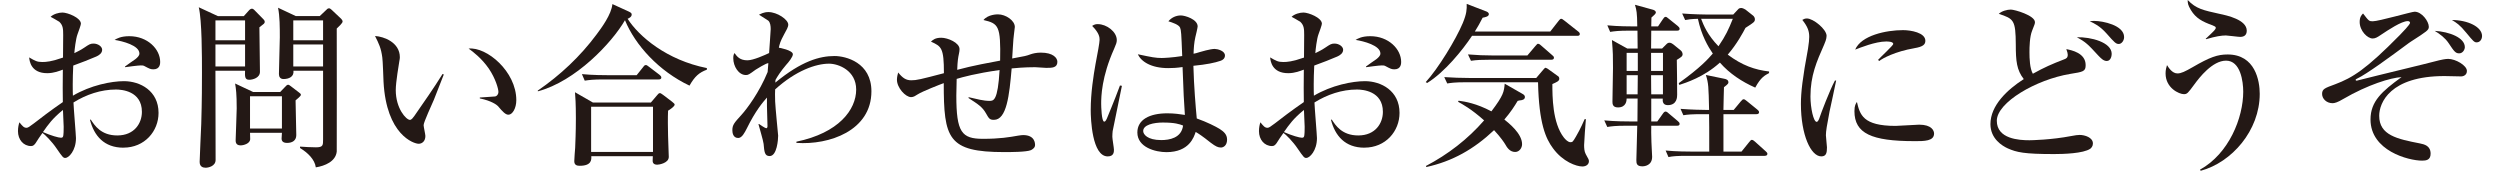
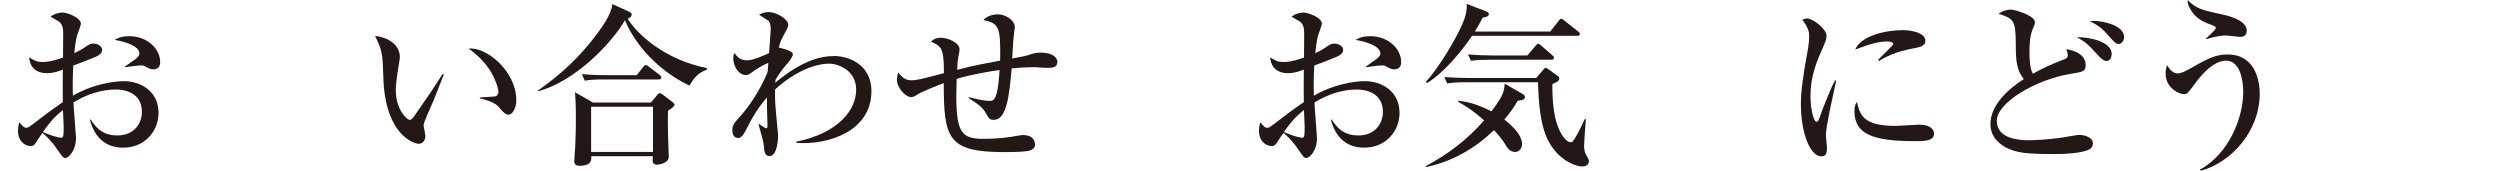
<svg xmlns="http://www.w3.org/2000/svg" id="_レイヤー_1" viewBox="0 0 1015.32 69.34">
  <defs>
    <style>.cls-1{fill:#231815;}</style>
  </defs>
  <path class="cls-1" d="M50.14,59.98c-7.85,0-11.95-4.83-13.61-11.38h.36c1.51,2.3,4.1,6.41,10.73,6.41,6.98,0,10.01-4.97,10.01-9.58,0-8.57-8.42-9.07-10.51-9.07-6.12,0-12.1,2.02-17.28,5.26.07,2.3,1.01,13.25,1.01,14.47,0,5.11-2.95,8.06-4.32,8.06-.86,0-1.15-.36-3.53-3.82-1.87-2.81-4.82-5.76-5.76-6.34-.86,1.15-2.09,3.02-2.81,4.18-.5.65-.94,1.15-1.8,1.15-3.1,0-5.33-2.59-5.33-6.05,0-1.51.29-2.74.58-3.6,1.22,1.51,1.8,2.23,2.88,2.23.58,0,1.22-.43,3.02-1.8,1.8-1.44,7.2-5.54,11.74-8.64-.07-4.82-.07-6.19,0-13.18-1.37.5-3.6,1.44-6.34,1.44-6.55,0-7.2-4.82-7.34-6.41,2.45,1.44,3.24,1.87,5.33,1.87,1.58,0,3.67-.14,8.42-1.8,0-1.44.07-7.85.07-9.14,0-2.52-.07-3.96-1.58-5.4-.14-.14-3.24-1.87-3.53-2.02,1.22-1.15,3.31-1.73,4.82-1.73,2.02,0,7.49,2.09,7.49,4.54,0,.5-.94,3.1-1.37,4.25-.72,1.87-1.22,6.48-1.3,7.7.72-.36,2.59-1.22,4.03-2.23,1.94-1.3,2.45-1.66,3.74-1.66,1.87,0,3.53,1.22,3.53,2.52,0,1.44-1.37,2.3-2.38,2.74-2.45,1.08-6.19,2.52-9.36,3.67-.29,5.62-.22,10.73-.14,12.24,7.2-4.25,15.63-5.9,20.74-5.9,6.55,0,14.04,3.89,14.04,12.89,0,7.42-5.62,14.11-14.26,14.11ZM25.58,44.64c-4.32,3.53-5.98,5.9-8.14,9,3.31,1.44,6.34,2.3,7.34,2.3.29,0,.65-.07.79-.43.29-.43.29-3.1.29-4.03s-.22-5.76-.29-6.84ZM62.31,28.15c-1.15,0-1.44-.14-3.89-1.44-.29-.14-.65-.14-1.3-.14-1.01,0-5.47.58-6.34.72v-.29c.58-.5,3.6-2.52,4.18-2.95.72-.58,1.66-1.37,1.66-2.3,0-3.31-6.84-5.04-10.08-5.54.94-.58,2.59-1.51,5.98-1.51,7.42,0,12.53,5.26,12.53,10.44,0,.58,0,3.02-2.74,3.02Z" />
-   <path class="cls-1" d="M99.02,6.55l1.94-2.16c.43-.5.86-.86,1.37-.86.29,0,.65.22.86.43l3.82,3.89c.22.22.5.58.5,1.01,0,.65-.22.72-2.16,2.23,0,2.88.22,15.48.22,18.07,0,2.45-2.88,3.24-4.39,3.24-1.8,0-1.73-1.44-1.66-3.67h-12.03c0,5.76.07,31.03.07,36.22,0,2.59-3.02,3.17-4.03,3.17-1.15,0-2.45-.43-2.45-2.38,0-1.01.58-13.9.65-15.41.29-9.58.29-17.14.29-20.74,0-6.55,0-21.31-1.3-26.64l7.78,3.6h10.51ZM87.5,8.28v8.06h12.03v-8.06h-12.03ZM87.5,18.07v8.93h12.03v-8.93h-12.03ZM113.78,37.37l1.8-1.87c.72-.79,1.01-1.08,1.44-1.08.36,0,.65.29,1.08.58l3.38,2.59c.36.29.72.5.72.94s-1.37,1.58-2.16,2.23c0,2.23.29,12.1.29,14.11,0,2.23-1.66,3.17-3.74,3.17-.72,0-2.23-.14-2.23-1.73,0-.36.14-2.02.14-2.38h-12.96c0,.43.07,2.3.07,2.66-.14,1.73-2.66,2.45-3.89,2.45-2.02,0-2.02-1.51-2.02-2.09,0-1.22.43-10.87.43-12.89,0-6.05-.29-7.99-.65-10.15l7.34,3.46h10.94ZM101.54,39.1v13.1h12.96v-13.1h-12.96ZM129.84,6.55l2.52-2.38c.5-.5.72-.79,1.3-.79.36,0,.65.29,1.01.58l3.89,3.67c.29.29.58.72.58,1.15,0,.58-1.8,2.3-2.38,2.81,0,4.46.07,49.4,0,49.97-.43,4.03-4.83,5.83-8.5,6.41-.43-3.24-3.31-5.98-6.41-7.85v-.58c1.87.14,4.68.29,6.48.29,2.88,0,2.88-.86,2.88-3.17v-27.94h-12.03c.29,2.45-1.87,3.38-4.03,3.38-1.3,0-1.87-.86-1.87-2.02,0-2.38.36-12.75.36-14.91,0-4.03,0-8.57-.72-12.03l7.2,3.38h9.72ZM119.11,8.28v8.06h12.1v-8.06h-12.1ZM119.11,18.07v8.93h12.1v-8.93h-12.1Z" />
  <path class="cls-1" d="M176.14,40.68c-.65,1.58-4.1,8.93-4.1,10.15,0,.65.72,3.74.72,4.39,0,2.16-1.37,3.17-2.74,3.17-1.94,0-13.11-3.6-14.26-25.2-.07-1.58-.29-8.5-.5-9.86-.5-3.82-1.37-5.54-2.95-8.71,3.6.22,10.08,2.59,10.08,8.64,0,.43-.07.86-.22,1.66-.14,1.01-1.44,8.35-1.44,11.67,0,7.49,4.25,12.1,5.76,12.1.65,0,1.3-.94,1.73-1.51,3.89-5.62,7.85-11.23,11.52-17.14l.5.22c-.36.86-.72,1.87-4.1,10.44ZM206.52,46.59c-1.22,0-2.3-1.15-4.32-3.53-.43-.43-2.45-2.09-7.34-3.1v-.36c.43-.07,6.05-.36,6.26-.43.65-.14,1.3-.79,1.3-1.87,0-1.22-1.15-5.4-3.89-9.43-2.88-4.18-6.48-6.91-8.21-8.14,7.34-.79,19.37,9.29,19.37,20.95,0,3.31-1.58,5.9-3.17,5.9Z" />
  <path class="cls-1" d="M280.03,34.78c-12.46-5.9-22.03-16.42-26.21-26.57-5.33,9.22-20.02,24.77-35.36,28.88l-.07-.29c9.14-6.26,17.28-13.9,23.91-22.83,1.94-2.59,6.05-8.14,6.41-12.31l6.62,3.02c.86.43,1.22.65,1.22,1.22,0,1.01-1.15,1.51-1.66,1.73,4.61,7.2,15.91,16.78,32.19,20.02v.65c-3.1,1.15-4.9,2.67-7.06,6.48ZM271.32,44.93c-.14,2.95-.07,7.06,0,10.15,0,1.37.29,7.42.29,8.64,0,2.59-4.1,3.17-4.68,3.17-.86,0-1.87-.29-1.87-1.58,0-.36.07-1.22.07-1.87h-24.99c.07,1.3.22,3.89-4.68,3.89-1.08,0-2.23-.22-2.23-1.87,0-.86.29-4.61.36-5.4.07-2.09.29-6.12.29-12.02s-.22-9-.36-10.58l7.27,4.18h23.55l2.45-2.88c.43-.5.72-.94,1.22-.94.29,0,.58.22,1.3.72l3.6,2.74c.86.65,1.08.94,1.08,1.22,0,.72-1.8,1.94-2.67,2.45ZM267.51,32.26h-22.25c-4.39,0-5.98.22-7.78.5l-1.15-2.66c4.32.43,9.43.43,10.22.43h12.02l2.59-3.24c.58-.79.72-.86,1.15-.86.36,0,.43.07,1.3.72l4.25,3.24c.36.29.72.65.72,1.08,0,.72-.65.79-1.08.79ZM265.2,43.35h-25.13v18.36h25.13v-18.36Z" />
  <path class="cls-1" d="M323.45,58.04v-.5c17.14-3.53,24.27-12.96,24.27-21.17,0-7.71-7.13-10.51-11.02-10.51-5.33,0-13.46,2.81-21.89,10.44-.07.94-.07,2.52,0,4.9.07,2.23,1.22,13.68,1.22,13.9,0,1.44-.43,8.28-3.46,8.28-2.02,0-2.16-1.66-2.45-4.97-.14-1.3-1.8-6.84-2.09-7.99l.22-.07c.5.36,2.52,1.73,2.95,1.73.36,0,.5-.43.5-.86,0-1.3-.22-6.98-.22-8.14v-3.46c-1.58,1.8-4.61,5.26-8.21,12.6-.86,1.66-1.94,3.82-3.46,3.82-2.16,0-2.38-2.23-2.38-3.17,0-2.16.79-3.02,3.67-6.19,2.23-2.45,7.27-9.15,10.66-17.43.07-.5.22-3.1.29-3.6-.72-.14-4.97,2.52-5.18,2.66-2.66,1.94-2.95,2.16-3.96,2.16-2.88,0-5.11-3.46-5.11-6.84,0-1.22.22-1.58.5-2.09,1.08,1.51,2.23,2.95,5.26,2.95,2.38,0,7.13-2.16,8.79-2.95.07-1.51.65-8.71.65-9.72,0-1.15-.14-2.74-1.01-3.46-.36-.29-2.52-1.58-3.74-2.38.72-.36,1.94-1.08,3.82-1.08,3.53,0,8.06,3.02,8.06,5.11,0,1.01-.72,2.16-1.73,4.03-1.58,2.88-1.8,3.96-2.09,5.33.14,0,5.69,1.01,5.69,2.66,0,1.08-1.73,3.24-2.74,4.32-2.16,2.52-3.67,4.9-4.32,6.12,0,.29-.07.72-.07,1.08,10.66-8.79,18.07-10.8,24.05-10.8,4.54,0,14.98,2.59,14.98,14.33,0,15.99-17.14,21.89-30.46,20.95Z" />
  <path class="cls-1" d="M425.11,27.58c-.72,0-4.03-.29-4.75-.29-4.32,0-8.21.36-9.5.5-.94,10.95-2.02,20.88-7.2,20.88-1.73,0-2.02-.5-3.24-2.66-1.44-2.52-2.95-3.53-7.06-6.19v-.36c3.38.79,6.05,1.51,8.5,1.51,1.66,0,3.38,0,4.1-12.53-9.65,1.37-15.05,2.88-17.43,3.6,0,1.08-.14,5.76-.14,6.77,0,14.91,2.16,17.57,10.8,17.57,6.91,0,10.66-.65,14.33-1.3.94-.14,1.51-.22,2.02-.22,4.82,0,4.82,3.46,4.82,4.03,0,1.08-.86,1.66-1.66,2.09-1.87.79-8.5.79-10.87.79-22.9,0-24.55-5.54-24.55-28.01-1.37.5-8.64,3.31-10.66,4.61-.79.5-1.58,1.08-2.59,1.08-2.3,0-5.76-3.82-5.76-7.06,0-1.08.29-2.16.5-2.95,1.8,2.23,3.17,3.17,5.33,3.17s3.67-.36,13.25-2.88c0-10.37-1.01-10.87-5.26-12.82.79-.72,1.73-1.58,4.18-1.58,2.67,0,7.42,2.02,7.42,4.61,0,.58-.07,1.08-.22,1.8-.36,1.73-.58,2.88-.72,6.62,5.98-1.66,14.33-3.17,17.43-3.74.29-14.19-.65-15.05-6.77-16.49,1.87-2.3,5.54-2.3,5.9-2.3,3.17,0,6.84,2.52,6.84,5.11,0,.22-.29,2.52-.36,3.02-.29,1.51-.58,8.42-.72,9.79,5.47-1.01,5.62-1.01,7.56-1.73.86-.29,2.3-.65,4.1-.65,4.97,0,6.7,2.16,6.7,3.74,0,2.45-2.23,2.45-4.32,2.45Z" />
-   <path class="cls-1" d="M451.89,53.14c-.07.72-.14,1.58-.14,2.38,0,.86.65,4.54.65,5.26,0,.86,0,2.74-2.52,2.74-6.41,0-6.91-15.34-6.91-18.79,0-7.06,1.15-14.19,1.94-18.65.86-4.46,1.66-8.79,1.66-9.87,0-.94,0-2.66-3.02-5.69,1.01-.72,1.8-.72,2.3-.72,3.6,0,7.71,3.1,7.71,6.48,0,1.01-.29,1.66-1.08,3.53-5.11,11.38-5.26,19.44-5.26,22.32,0,.94.14,7.27,1.22,7.27.29,0,.58-.14,1.08-1.22.29-.79,2.95-6.98,5.33-13.46l.79.14c-.07.14-3.74,18.22-3.74,18.29ZM495.82,59.91c-1.08,0-2.02-.36-4.1-1.94-3.53-2.81-4.9-3.67-6.12-4.39-.72,2.09-2.59,8.21-11.88,8.21-4.46,0-11.81-1.94-11.81-7.99,0-5.18,4.9-7.78,12.17-7.78,2.95,0,5.11.36,7.13.65-.36-4.97-.58-9.43-.94-19.44-2.45.36-4.25.43-5.83.43-6.91,0-11.02-2.66-12.31-5.62,5.69,1.22,7.27,1.51,9.65,1.51.86,0,4.25-.14,8.35-.79-.36-9.36-.43-10.44-.86-11.52-.5-1.22-3.1-2.09-4.75-2.59,1.22-1.51,3.1-2.38,5.04-2.38,1.73,0,6.84,1.58,6.84,4.46,0,.5-.79,3.82-.94,4.39-.5,2.23-.65,4.39-.72,6.7.5-.07,1.37-.29,2.45-.65.5-.14,4.32-1.3,6.12-1.3,1.08,0,4.18.72,4.18,2.67,0,1.15-.86,1.87-1.8,2.16-2.3.79-5.69,1.51-11.02,2.02.22,8.5.94,16.85,1.37,21.39,4.25,1.51,7.63,3.24,9.29,4.25,1.66,1.08,3.02,2.23,3.02,4.32,0,2.45-1.51,3.24-2.52,3.24ZM472.42,49.76c-3.96,0-8.14.94-8.14,3.46,0,1.3,1.66,3.67,7.34,3.67,3.24,0,8.21-.79,8.86-5.9-1.44-.58-3.38-1.22-8.07-1.22Z" />
  <path class="cls-1" d="M554.14,59.98c-7.85,0-11.95-4.83-13.61-11.38h.36c1.51,2.3,4.1,6.41,10.73,6.41,6.98,0,10.01-4.97,10.01-9.58,0-8.57-8.42-9.07-10.51-9.07-6.12,0-12.1,2.02-17.28,5.26.07,2.3,1.01,13.25,1.01,14.47,0,5.11-2.95,8.06-4.32,8.06-.86,0-1.15-.36-3.53-3.82-1.87-2.81-4.82-5.76-5.76-6.34-.86,1.15-2.09,3.02-2.81,4.18-.5.65-.94,1.15-1.8,1.15-3.1,0-5.33-2.59-5.33-6.05,0-1.51.29-2.74.58-3.6,1.22,1.51,1.8,2.23,2.88,2.23.58,0,1.22-.43,3.02-1.8,1.8-1.44,7.2-5.54,11.74-8.64-.07-4.82-.07-6.19,0-13.18-1.37.5-3.6,1.44-6.34,1.44-6.55,0-7.2-4.82-7.34-6.41,2.45,1.44,3.24,1.87,5.33,1.87,1.58,0,3.67-.14,8.42-1.8,0-1.44.07-7.85.07-9.14,0-2.52-.07-3.96-1.58-5.4-.14-.14-3.24-1.87-3.53-2.02,1.22-1.15,3.31-1.73,4.82-1.73,2.02,0,7.49,2.09,7.49,4.54,0,.5-.94,3.1-1.37,4.25-.72,1.87-1.22,6.48-1.3,7.7.72-.36,2.59-1.22,4.03-2.23,1.94-1.3,2.45-1.66,3.74-1.66,1.87,0,3.53,1.22,3.53,2.52,0,1.44-1.37,2.3-2.38,2.74-2.45,1.08-6.19,2.52-9.36,3.67-.29,5.62-.22,10.73-.14,12.24,7.2-4.25,15.63-5.9,20.74-5.9,6.55,0,14.04,3.89,14.04,12.89,0,7.42-5.62,14.11-14.26,14.11ZM529.58,44.64c-4.32,3.53-5.98,5.9-8.14,9,3.31,1.44,6.34,2.3,7.34,2.3.29,0,.65-.07.79-.43.29-.43.29-3.1.29-4.03s-.22-5.76-.29-6.84ZM566.31,28.15c-1.15,0-1.44-.14-3.89-1.44-.29-.14-.65-.14-1.3-.14-1.01,0-5.47.58-6.34.72v-.29c.58-.5,3.6-2.52,4.18-2.95.72-.58,1.66-1.37,1.66-2.3,0-3.31-6.84-5.04-10.08-5.54.94-.58,2.59-1.51,5.98-1.51,7.42,0,12.53,5.26,12.53,10.44,0,.58,0,3.02-2.74,3.02Z" />
  <path class="cls-1" d="M629.59,12.82l3.38-4.32c.5-.65.72-.86,1.08-.86s.5.14,1.37.79l5.47,4.32c.43.29.72.65.72,1.08,0,.65-.58.72-1.08.72h-42.7c-3.82,5.76-11.09,14.76-18.22,19.15l-.58-.36c5.04-5.47,12.24-17.28,15.05-23.98,1.58-3.82,1.66-5.62,1.58-7.78l7.85,3.02c.43.14,1.15.5,1.15,1.15,0,.94-1.37,1.22-2.52,1.44-1.15,2.23-1.94,3.67-3.17,5.62h30.6ZM579.12,67.4c8.93-4.68,16.99-10.87,23.62-18.51-5.26-4.68-8.79-6.55-10.58-7.56l.22-.43c2.66.36,7.2,1.08,13.32,4.32,4.97-6.55,5.11-7.99,5.4-11.23l7.42,4.25c.36.22.79.58.79,1.15,0,1.08-1.15,1.22-1.44,1.3-.86.07-.94.14-1.51.29-1.3,2.16-2.74,4.46-5.4,7.56,1.58,1.3,7.2,5.62,7.2,10.01,0,1.58-1.15,3.17-2.81,3.17-2.23,0-3.38-1.94-4.03-3.1-.43-.72-1.8-2.81-4.54-5.76-8.14,7.7-16.92,12.67-27.51,14.98l-.14-.43ZM623.9,31.68l2.81-3.31c.29-.29.72-.86.94-.86s.79.36.94.43l4.1,2.95c.14.07.58.36.58,1.08,0,.94-1.01,1.37-2.81,2.16,0,4.9,0,15.77,4.68,21.75.65.79,1.66,1.87,2.67,1.87.86,0,1.01-.22,2.23-2.3.36-.58,1.87-3.24,3.53-7.06h.5c-.14,1.66-.72,9.15-.72,10.51,0,1.15.07,2.59.65,3.67,1.22,2.16,1.3,2.3,1.3,2.95,0,1.08-.94,2.09-2.66,2.09-2.38,0-7.92-1.87-11.95-7.42-2.88-3.89-5.69-9.94-6.05-26.79h-29.09c-5.04,0-6.41.29-7.78.5l-1.22-2.59c3.31.22,6.98.36,10.3.36h27.07ZM620.3,22.54l3.24-3.82c.72-.79.79-.94,1.08-.94.5,0,1.01.43,1.37.79l4.39,3.82c.43.36.72.58.72,1.08,0,.65-.58.79-1.08.79h-24.84c-3.38,0-5.4.07-7.78.43l-1.22-2.59c3.46.29,6.84.43,10.3.43h13.83Z" />
-   <path class="cls-1" d="M681,24.34c.07,2.23.14,12.1.14,14.11,0,.86,0,4.25-3.82,4.25-2.23,0-2.09-1.94-2.02-2.66h-4.68v9.29h2.45l2.16-3.02c.43-.65.79-1.01,1.22-1.01s1.01.5,1.3.79l3.67,3.1c.43.36.72.65.72,1.15,0,.65-.58.72-1.08.72h-10.44c0,1.73-.07,3.38.07,6.55,0,.94.29,5.18.29,6.05,0,3.53-3.02,3.89-3.96,3.89-2.3,0-2.45-1.15-2.45-2.52,0-.94.36-12.24.36-13.97h-4.39c-4.46,0-5.98.22-7.78.5l-1.22-2.67c4.39.43,9.5.43,10.3.43h3.17l.07-9.29h-4.46c0,.79-.14,3.6-3.53,3.6-2.23,0-2.23-1.58-2.23-2.38,0-2.16.22-11.67.22-13.61,0-5.18,0-5.83-.43-11.38l6.26,3.46h4.18c0-1.22-.07-4.75-.07-7.27h-3.31c-4.39,0-5.98.22-7.78.5l-1.15-2.66c4.39.43,9.43.43,10.22.43h1.94c-.07-5.76-.29-6.55-.94-8.78l7.34,2.02c.43.14,1.15.43,1.15,1.15,0,.43-.86,1.22-1.8,2.02,0,.58-.07,2.88-.07,3.6h2.74l1.94-2.88c.36-.5.65-1.01,1.15-1.01.36,0,.58.22,1.3.79l3.67,2.95c.43.36.72.72.72,1.15,0,.65-.58.72-1.08.72h-10.44c0,1.15-.07,6.26-.07,7.27h4.46l1.51-1.51c.65-.65.86-.86,1.58-.86.43,0,1.22.43,1.44.65l3.02,2.45c.65.5.79,1.3.79,1.58,0,.86-.65,1.22-2.38,2.3ZM665.16,21.46h-4.54v7.34h4.54v-7.34ZM660.62,30.53v7.78h4.46c.07-3.53.07-3.89.07-7.78h-4.54ZM675.38,21.46h-4.83v7.34h4.83v-7.34ZM675.38,30.53h-4.83c0,5.26.07,5.9.07,7.78h4.75v-7.78ZM716.71,63.29h-31.32c-4.39,0-5.98.14-7.78.5l-1.15-2.66c4.32.43,9.43.43,10.22.43h7.49c0-10.01,0-11.09-.07-15.19h-2.66c-4.39,0-5.98.14-7.78.43l-1.15-2.59c4.39.36,9.43.43,10.23.43h1.37c-.22-9.58-.22-10.66-1.3-14.19l7.34,1.51c.79.14,1.8.43,1.8,1.44,0,.43,0,.65-1.8,2.02-.07,1.15-.14,6.12-.22,9.22h4.18l2.88-3.46c.72-.79.79-.86,1.15-.86s.58.14,1.3.72l4.25,3.46c.36.29.72.65.72,1.08,0,.65-.58.79-1.08.79h-13.39v15.19h7.34l3.02-3.75c.72-.86.79-1.01,1.22-1.01.36,0,1.01.5,1.3.79l4.32,3.89c.36.36.65.58.65,1.01,0,.65-.58.79-1.08.79ZM712.83,35.57c-5.4-2.38-10.44-5.69-14.33-10.15-6.48,5.9-13.9,8.21-16.49,9.07l-.22-.72c8.86-6.34,11.88-9.79,13.83-12.02-1.94-2.81-4.61-7.34-6.05-14.11-2.88.07-4.03.29-5.18.5l-1.22-2.66c4.39.36,9.5.43,10.3.43h10.44l2.02-2.16c.29-.36.72-.5,1.3-.5.5,0,1.44.5,1.66.65l3.1,2.45c.36.29.72.86.72,1.44,0,1.08-.36,1.3-3.82,3.53-.94,1.8-3.46,6.55-7.2,10.87,5.83,4.39,11.09,6.19,16.78,6.84v.65c-1.73.94-3.38,1.73-5.62,5.91ZM692.16,7.63h-1.3c1.01,2.59,2.52,6.48,7.06,11.16,2.95-4.32,4.1-6.84,5.83-11.16h-11.59Z" />
  <path class="cls-1" d="M742.99,45.51c-1.01,5.26-1.44,7.78-1.44,9.43,0,.79.43,4.18.43,4.9,0,2.23-.29,3.67-2.3,3.67-4.25,0-8.28-8.71-8.28-21.31,0-4.61.65-10.51,2.88-22.39.36-2.09.5-4.03.5-4.82,0-2.3-.58-4.1-2.81-6.91.5-.29,1.01-.58,1.87-.58,2.59,0,7.99,4.39,7.99,7.06,0,1.3-.72,2.95-1.01,3.6-3.02,6.84-5.54,12.53-5.54,21.03,0,4.61,1.22,10.3,2.52,10.3.5,0,.86-.86,1.08-1.44.65-2.02,4.25-11.45,6.34-15.34h.5c-.36,2.02-2.38,11.02-2.74,12.82ZM777.48,57.32c-17.35,0-24.34-3.1-24.34-12.17,0-2.38.58-3.1,1.01-3.74,1.22,5.11,2.38,9.72,15.7,9.72,1.51,0,8.21-.5,9.58-.5,5.11,0,6.05,2.45,6.05,3.6,0,3.1-3.96,3.1-7.99,3.1ZM777.41,19.59c-7.63,1.3-12.89,4.1-14.19,5.18l-.5-.43c.94-1.08,6.19-5.9,6.19-6.48,0-1.01-2.3-1.01-2.88-1.01-4.39,0-10.73,2.59-12.6,3.31,2.45-5.76,12.53-7.92,19.44-7.92,3.17,0,9.07,1.01,9.07,4.32,0,1.51-.94,2.45-4.54,3.02Z" />
  <path class="cls-1" d="M848.91,60.41c-2.81,1.94-11.02,2.16-14.69,2.16-12.24,0-15.19-.72-18.79-2.3-2.23-1.01-7.06-3.89-7.06-9.86,0-7.63,6.91-14.04,13.54-18.29-2.88-3.67-3.24-7.34-3.24-13.97-.07-10.01-.79-10.51-6.91-12.53,1.22-1.15,3.38-1.73,4.9-1.73s9.79,2.38,9.79,5.11c0,.58-.14.94-1.15,3.46-1.01,2.45-1.08,6.77-1.08,8.71,0,2.66.14,6.62,1.37,8.78,4.68-2.59,7.63-3.89,12.67-5.83.86-.29,1.51-.65,1.51-1.87,0-.5-.14-1.08-.58-2.3,2.16.43,7.85,1.58,7.85,6.48,0,2.59-.94,2.74-6.34,3.6-13.83,2.3-29.74,11.59-29.74,19.01s9.07,7.92,13.25,7.92c.72,0,8.86-.14,17.07-1.73,1.66-.29,2.38-.43,3.31-.43,2.09,0,5.4,1.01,5.4,3.46,0,1.15-.65,1.8-1.08,2.16ZM855.6,24.77c-1.37,0-2.45-1.22-3.38-2.16-4.25-4.61-5.04-5.47-8.78-7.49,5.69-.14,14.18,2.02,14.18,6.77,0,.94-.43,2.88-2.02,2.88ZM860.5,17.86c-1.15,0-1.73-.58-4.9-4.18-2.81-3.17-5.04-4.18-6.91-5.04,1.08-.14,1.37-.14,1.94-.14,3.31,0,12.03,1.73,12.03,6.55,0,1.44-1.01,2.81-2.16,2.81Z" />
  <path class="cls-1" d="M893.76,69.34l-.29-.43c11.74-6.48,17.57-21.03,17.57-31.68,0-4.1-1.08-12.6-6.98-12.6-5.54,0-10.87,6.91-12.82,9.58-2.66,3.6-2.95,4.03-4.32,4.03-1.87,0-7.42-2.45-7.42-8.42,0-1.37.29-2.45.58-3.38.65,1.01,2.09,3.38,4.25,3.38,1.51,0,3.1-.79,6.12-2.52,7.06-4.1,10.15-5.18,14.26-5.18,11.23,0,13.03,10.73,13.03,15.99,0,14.91-11.38,27.87-23.98,31.25ZM909.82,14.98c-.94,0-5.04-.58-5.83-.58-1.73,0-4.18.36-7.99,1.51l-.22-.14c3.67-3.46,4.1-3.82,4.1-4.54,0-.36-.43-.58-1.3-.94-4.18-1.51-6.77-2.88-8.79-6.19-1.3-2.16-1.3-2.88-1.3-4.1,3.38,3.6,6.41,4.18,12.89,5.62,3.1.65,11.09,2.38,11.09,6.84,0,1.73-1.01,2.52-2.66,2.52Z" />
-   <path class="cls-1" d="M999.53,31.03c-1.08,0-5.76-.14-6.77-.14-22.11,0-26.5,10.87-26.5,16.13,0,7.92,7.34,9.43,16.56,11.23,1.66.36,4.32.86,4.32,4.18,0,2.59-1.87,2.81-3.46,2.81-5.54,0-20.95-4.03-20.95-16.71,0-7.42,4.75-11.52,12.6-17.21-4.32.22-13.61,3.02-23.76,8.93-2.16,1.3-3.38,1.66-4.25,1.66-2.52,0-4.25-1.87-4.25-3.74,0-2.02,1.01-2.38,5.33-3.96,7.06-2.67,12.46-5.98,26.21-19.95.94-.94,4.18-4.32,4.18-4.97,0-.43-.36-.72-.94-.72-2.52,0-7.92,3.6-10.95,5.62-1.37.94-2.23,1.44-3.31,1.44-2.09,0-5.26-3.1-5.26-6.7,0-2.02.72-2.81,1.37-3.46,2.38,3.1,2.45,3.17,3.96,3.17,2.38,0,15.84-3.89,16.99-3.89,2.88,0,5.76,3.89,5.76,6.12,0,1.37-.72,1.8-7.2,5.98-.29.22-.58.43-.86.58-7.85,5.83-17.21,12.67-21.03,14.47-.14.07-.65.29-.65.58,0,.14.22.29.43.29.07,0,17.21-4.32,20.45-5.04,2.09-.5,11.23-2.74,13.03-3.24.65-.14,2.45-.58,3.67-.58,3.02,0,7.63,2.66,7.63,4.9,0,1.87-1.73,2.23-2.38,2.23ZM998.74,21.67c-1.51,0-2.09-.86-4.25-4.1-1.44-2.16-3.53-3.74-5.69-5.04,6.05.36,12.24,2.81,12.24,6.62,0,.94-.79,2.52-2.3,2.52ZM1005.87,17.21c-1.01,0-1.44-.5-4.18-3.82-2.74-3.38-4.1-4.18-5.9-5.26,6.34,0,12.24,2.74,12.24,6.48,0,1.37-.86,2.59-2.16,2.59Z" />
</svg>